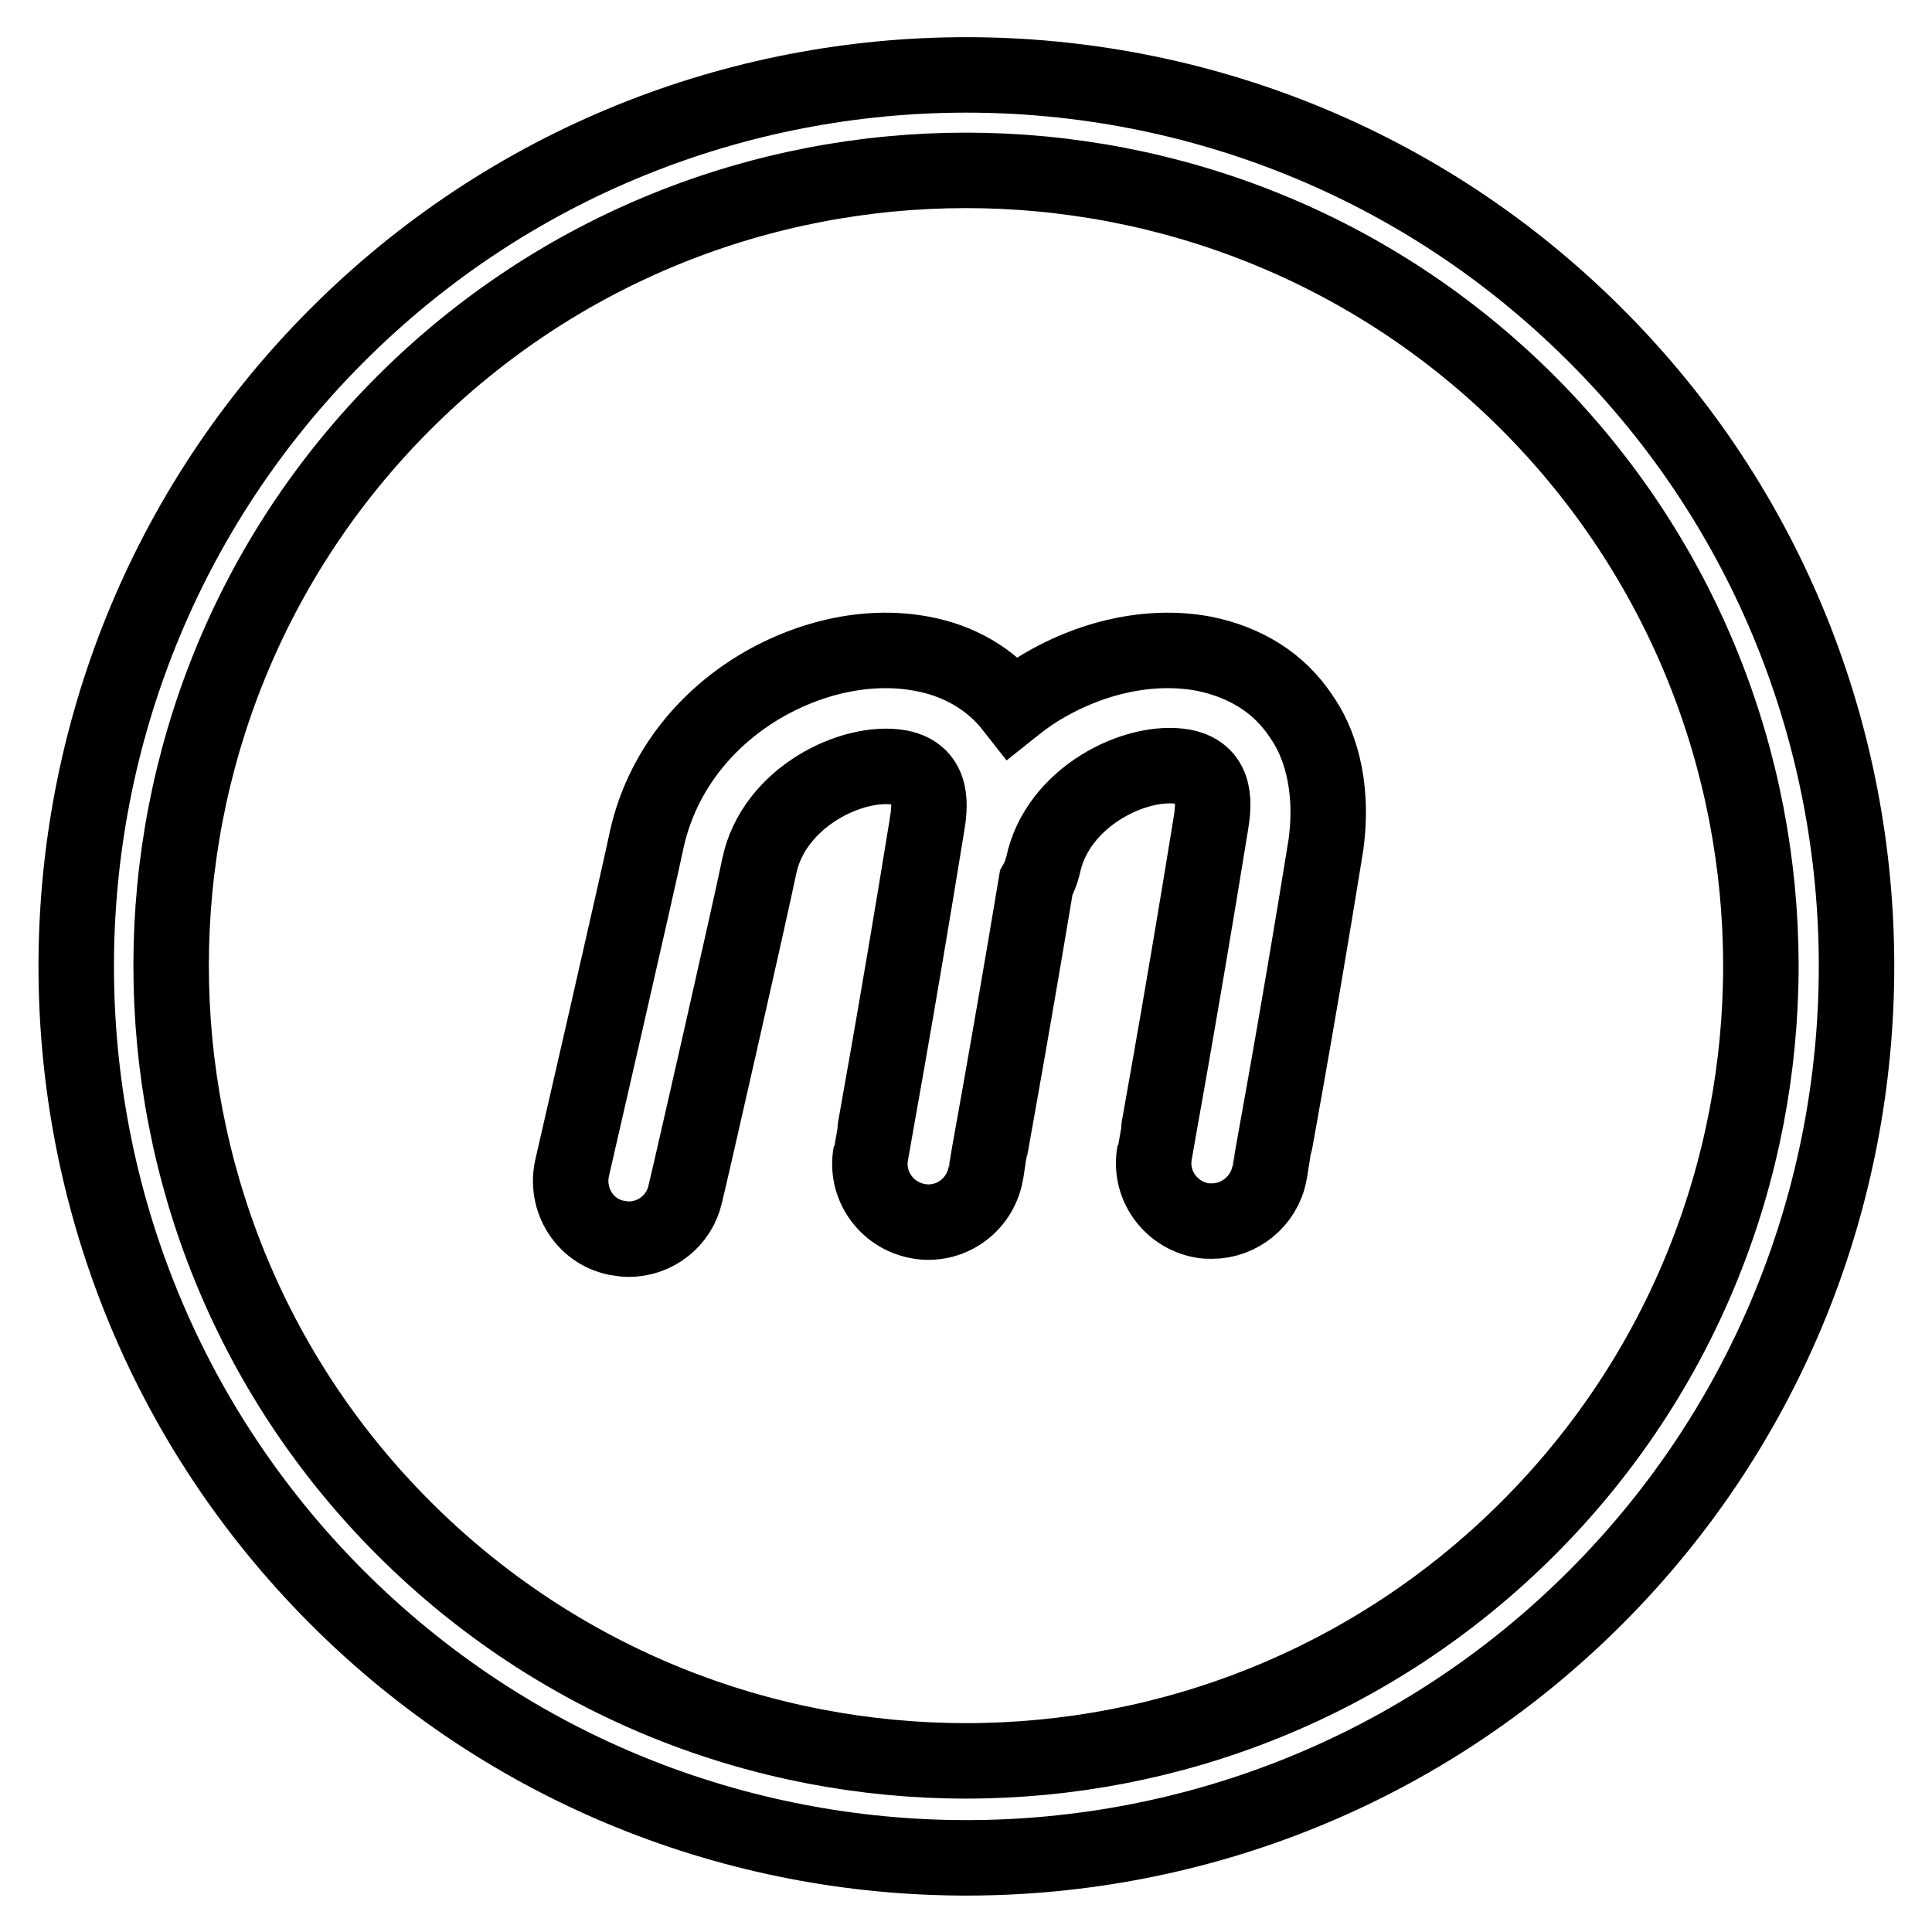
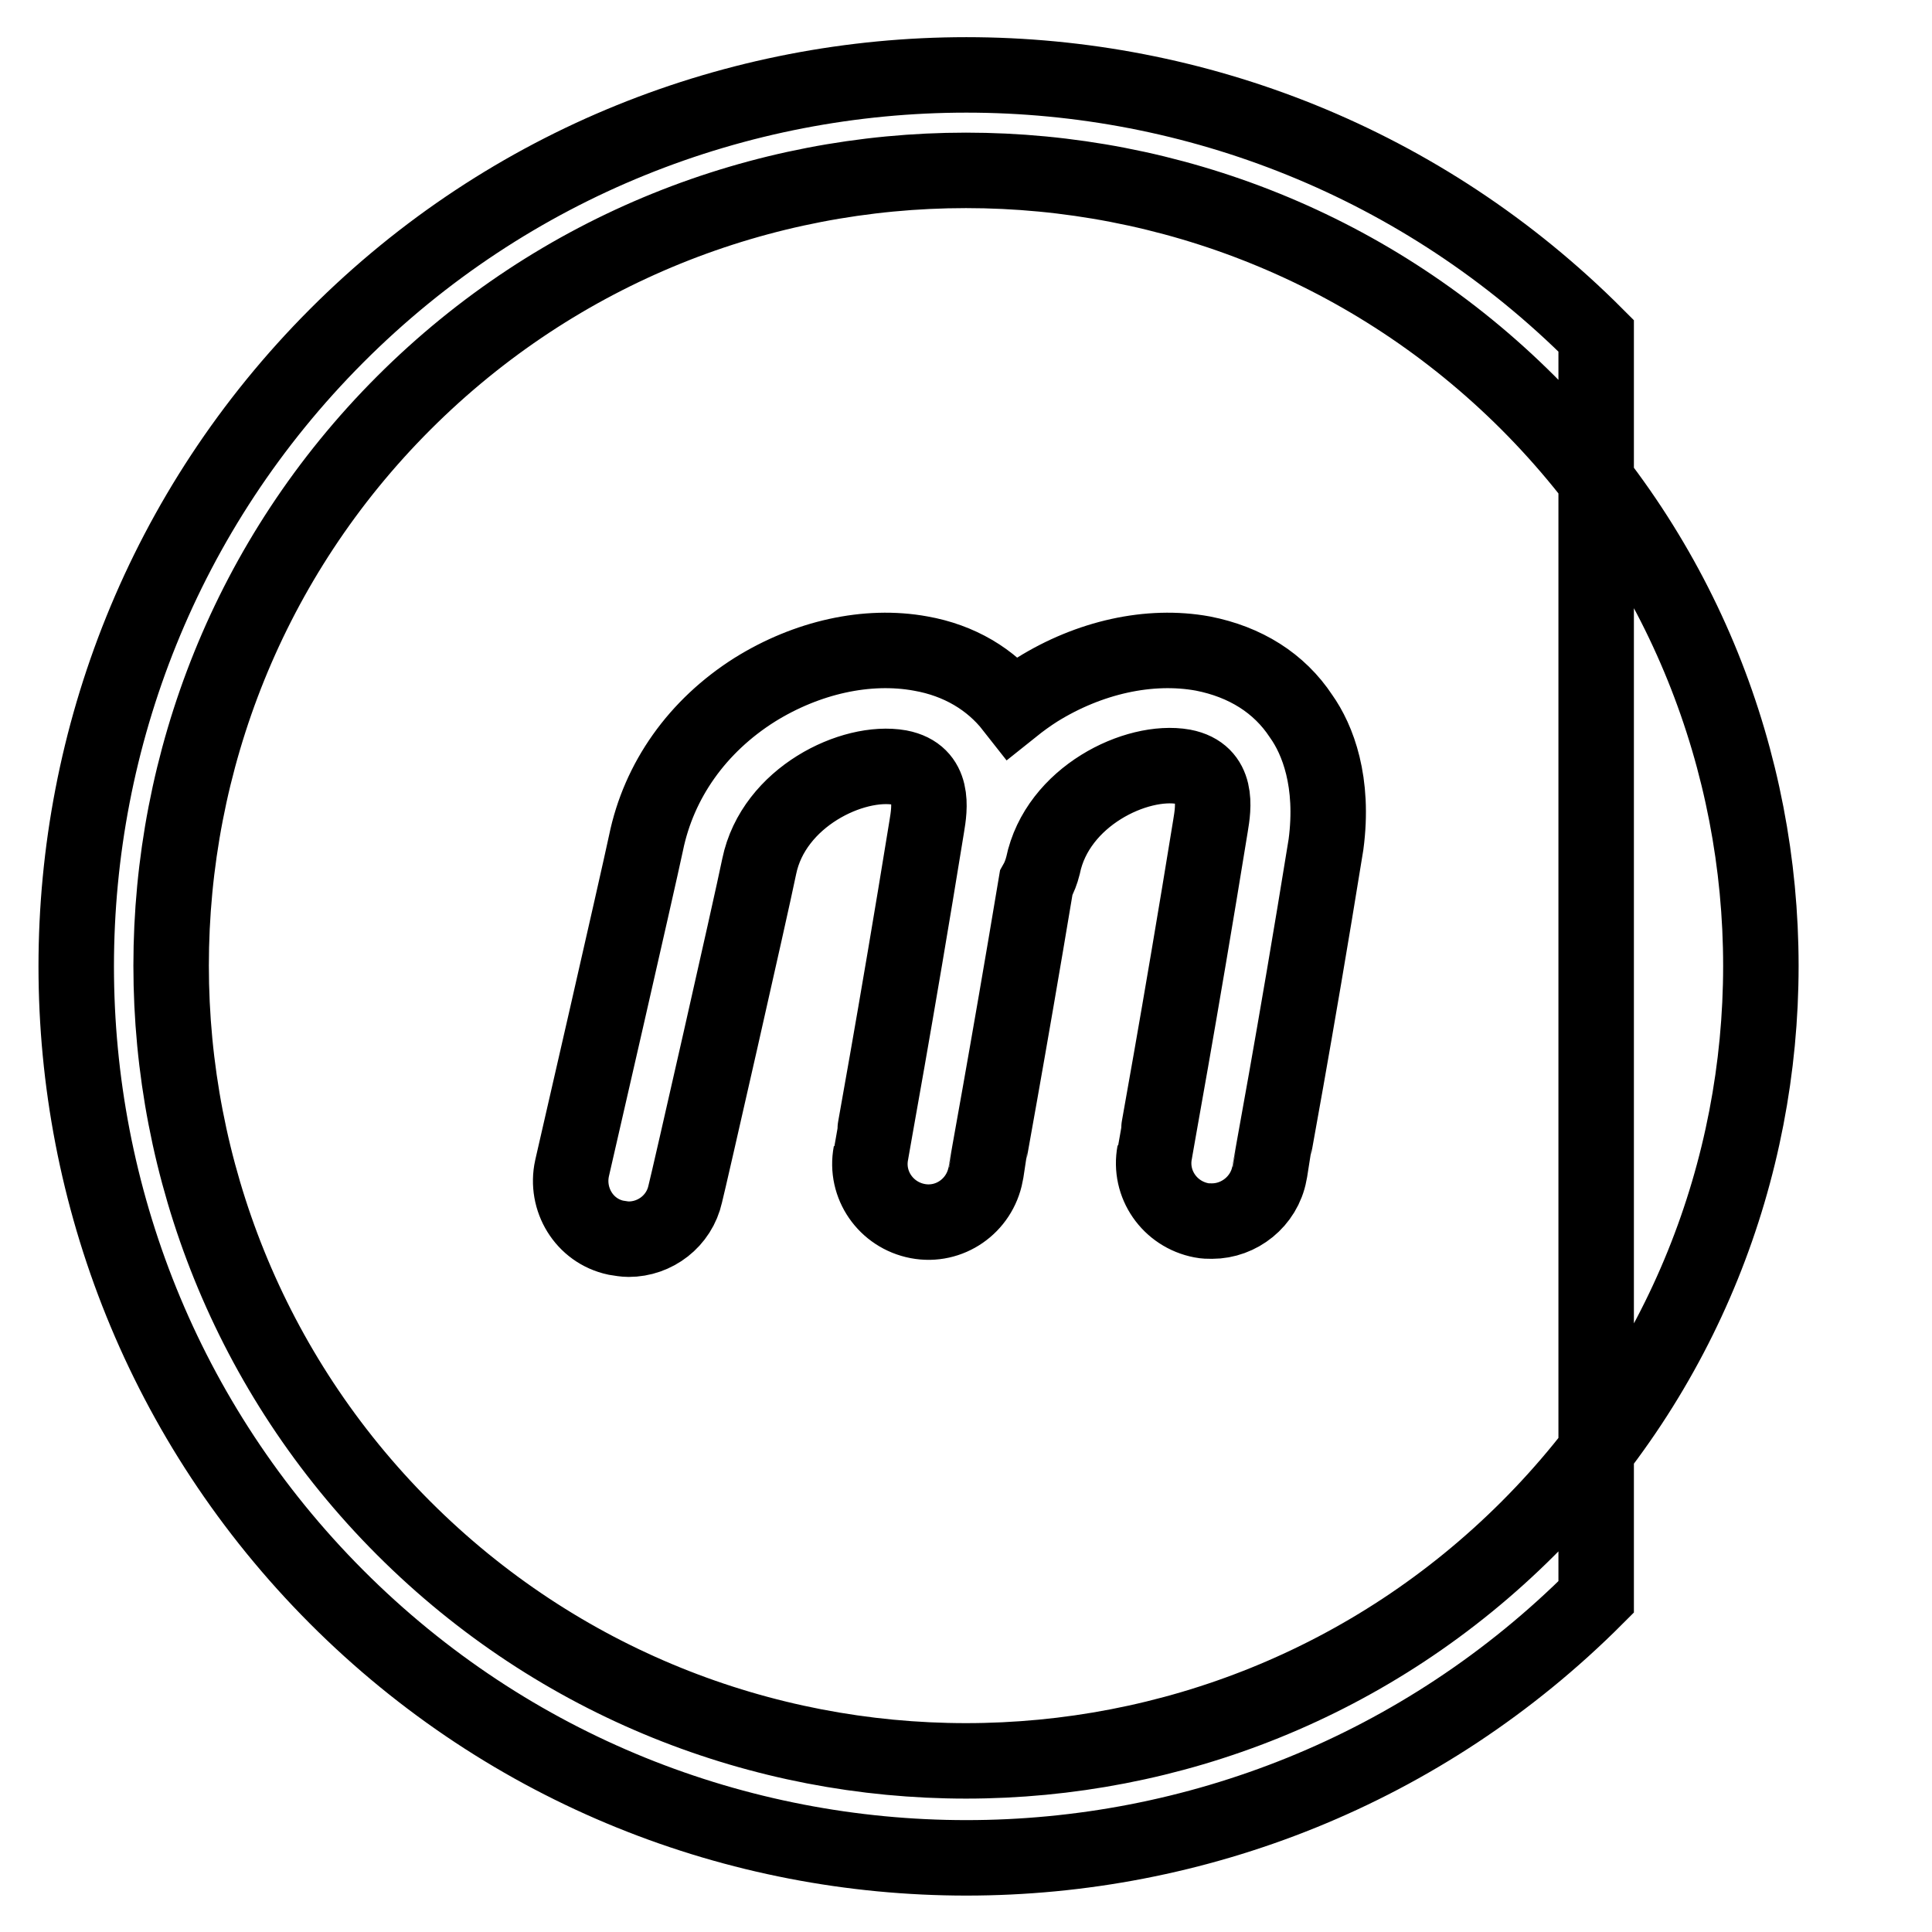
<svg xmlns="http://www.w3.org/2000/svg" version="1.1" x="0px" y="0px" viewBox="0 0 256 256" enable-background="new 0 0 256 256" xml:space="preserve">
  <g>
    <g>
-       <path stroke-width="10" fill-opacity="0" stroke="#000000" d="M202.5,202.5c-41.1,41.1-107.9,41.1-149,0c-41.1-41.1-41.1-108,0-149.1c41.1-41.1,107.9-41.1,149,0C243.6,94.6,243.6,161.4,202.5,202.5L202.5,202.5z M211.5,44.5c-46-46.1-120.9-46.1-166.9,0s-46,121,0,167.1c46,46.1,120.9,46.1,166.9,0C257.5,165.5,257.5,90.5,211.5,44.5L211.5,44.5z M172.4,94.9c-2.9-4.4-7.4-7.2-13-8.3c-7.1-1.3-15.1,0.5-22,4.8c-1.1,0.7-2.2,1.5-3.2,2.3c-2.9-3.7-7.1-6.2-12.2-7.1c-7.1-1.3-15.1,0.5-22,4.8c-7.6,4.8-12.7,12-14.4,20.3c-1.1,5.2-9.7,42.7-9.8,43.1c-0.9,4.1,1.6,8.3,5.8,9.2c0.6,0.1,1.2,0.2,1.7,0.2c3.5,0,6.7-2.4,7.5-6c0.4-1.5,8.7-38,9.8-43.4c1.9-9.2,12.4-14.2,18.6-13.1c4.7,0.9,4,5.4,3.6,7.8c-4.1,25.3-7.4,43.1-7.4,43.3c-0.8,4.2,2,8.2,6.2,9c4.2,0.8,8.2-2,9-6.2c0-0.2,2.9-15.8,6.7-38.6c0.4-0.7,0.7-1.5,0.9-2.3c1.9-9.2,12.4-14.2,18.6-13.1c4.7,0.9,4,5.4,3.6,7.8c-4.1,25.3-7.4,43.1-7.4,43.3c-0.8,4.2,2,8.2,6.2,9c0.5,0.1,0.9,0.1,1.4,0.1c3.6,0,6.9-2.6,7.6-6.3c0-0.2,3.4-18.2,7.5-43.6C176.8,103.6,174.6,98,172.4,94.9L172.4,94.9z" />
+       <path stroke-width="10" fill-opacity="0" stroke="#000000" d="M202.5,202.5c-41.1,41.1-107.9,41.1-149,0c-41.1-41.1-41.1-108,0-149.1c41.1-41.1,107.9-41.1,149,0C243.6,94.6,243.6,161.4,202.5,202.5L202.5,202.5z M211.5,44.5c-46-46.1-120.9-46.1-166.9,0s-46,121,0,167.1c46,46.1,120.9,46.1,166.9,0L211.5,44.5z M172.4,94.9c-2.9-4.4-7.4-7.2-13-8.3c-7.1-1.3-15.1,0.5-22,4.8c-1.1,0.7-2.2,1.5-3.2,2.3c-2.9-3.7-7.1-6.2-12.2-7.1c-7.1-1.3-15.1,0.5-22,4.8c-7.6,4.8-12.7,12-14.4,20.3c-1.1,5.2-9.7,42.7-9.8,43.1c-0.9,4.1,1.6,8.3,5.8,9.2c0.6,0.1,1.2,0.2,1.7,0.2c3.5,0,6.7-2.4,7.5-6c0.4-1.5,8.7-38,9.8-43.4c1.9-9.2,12.4-14.2,18.6-13.1c4.7,0.9,4,5.4,3.6,7.8c-4.1,25.3-7.4,43.1-7.4,43.3c-0.8,4.2,2,8.2,6.2,9c4.2,0.8,8.2-2,9-6.2c0-0.2,2.9-15.8,6.7-38.6c0.4-0.7,0.7-1.5,0.9-2.3c1.9-9.2,12.4-14.2,18.6-13.1c4.7,0.9,4,5.4,3.6,7.8c-4.1,25.3-7.4,43.1-7.4,43.3c-0.8,4.2,2,8.2,6.2,9c0.5,0.1,0.9,0.1,1.4,0.1c3.6,0,6.9-2.6,7.6-6.3c0-0.2,3.4-18.2,7.5-43.6C176.8,103.6,174.6,98,172.4,94.9L172.4,94.9z" />
    </g>
  </g>
</svg>